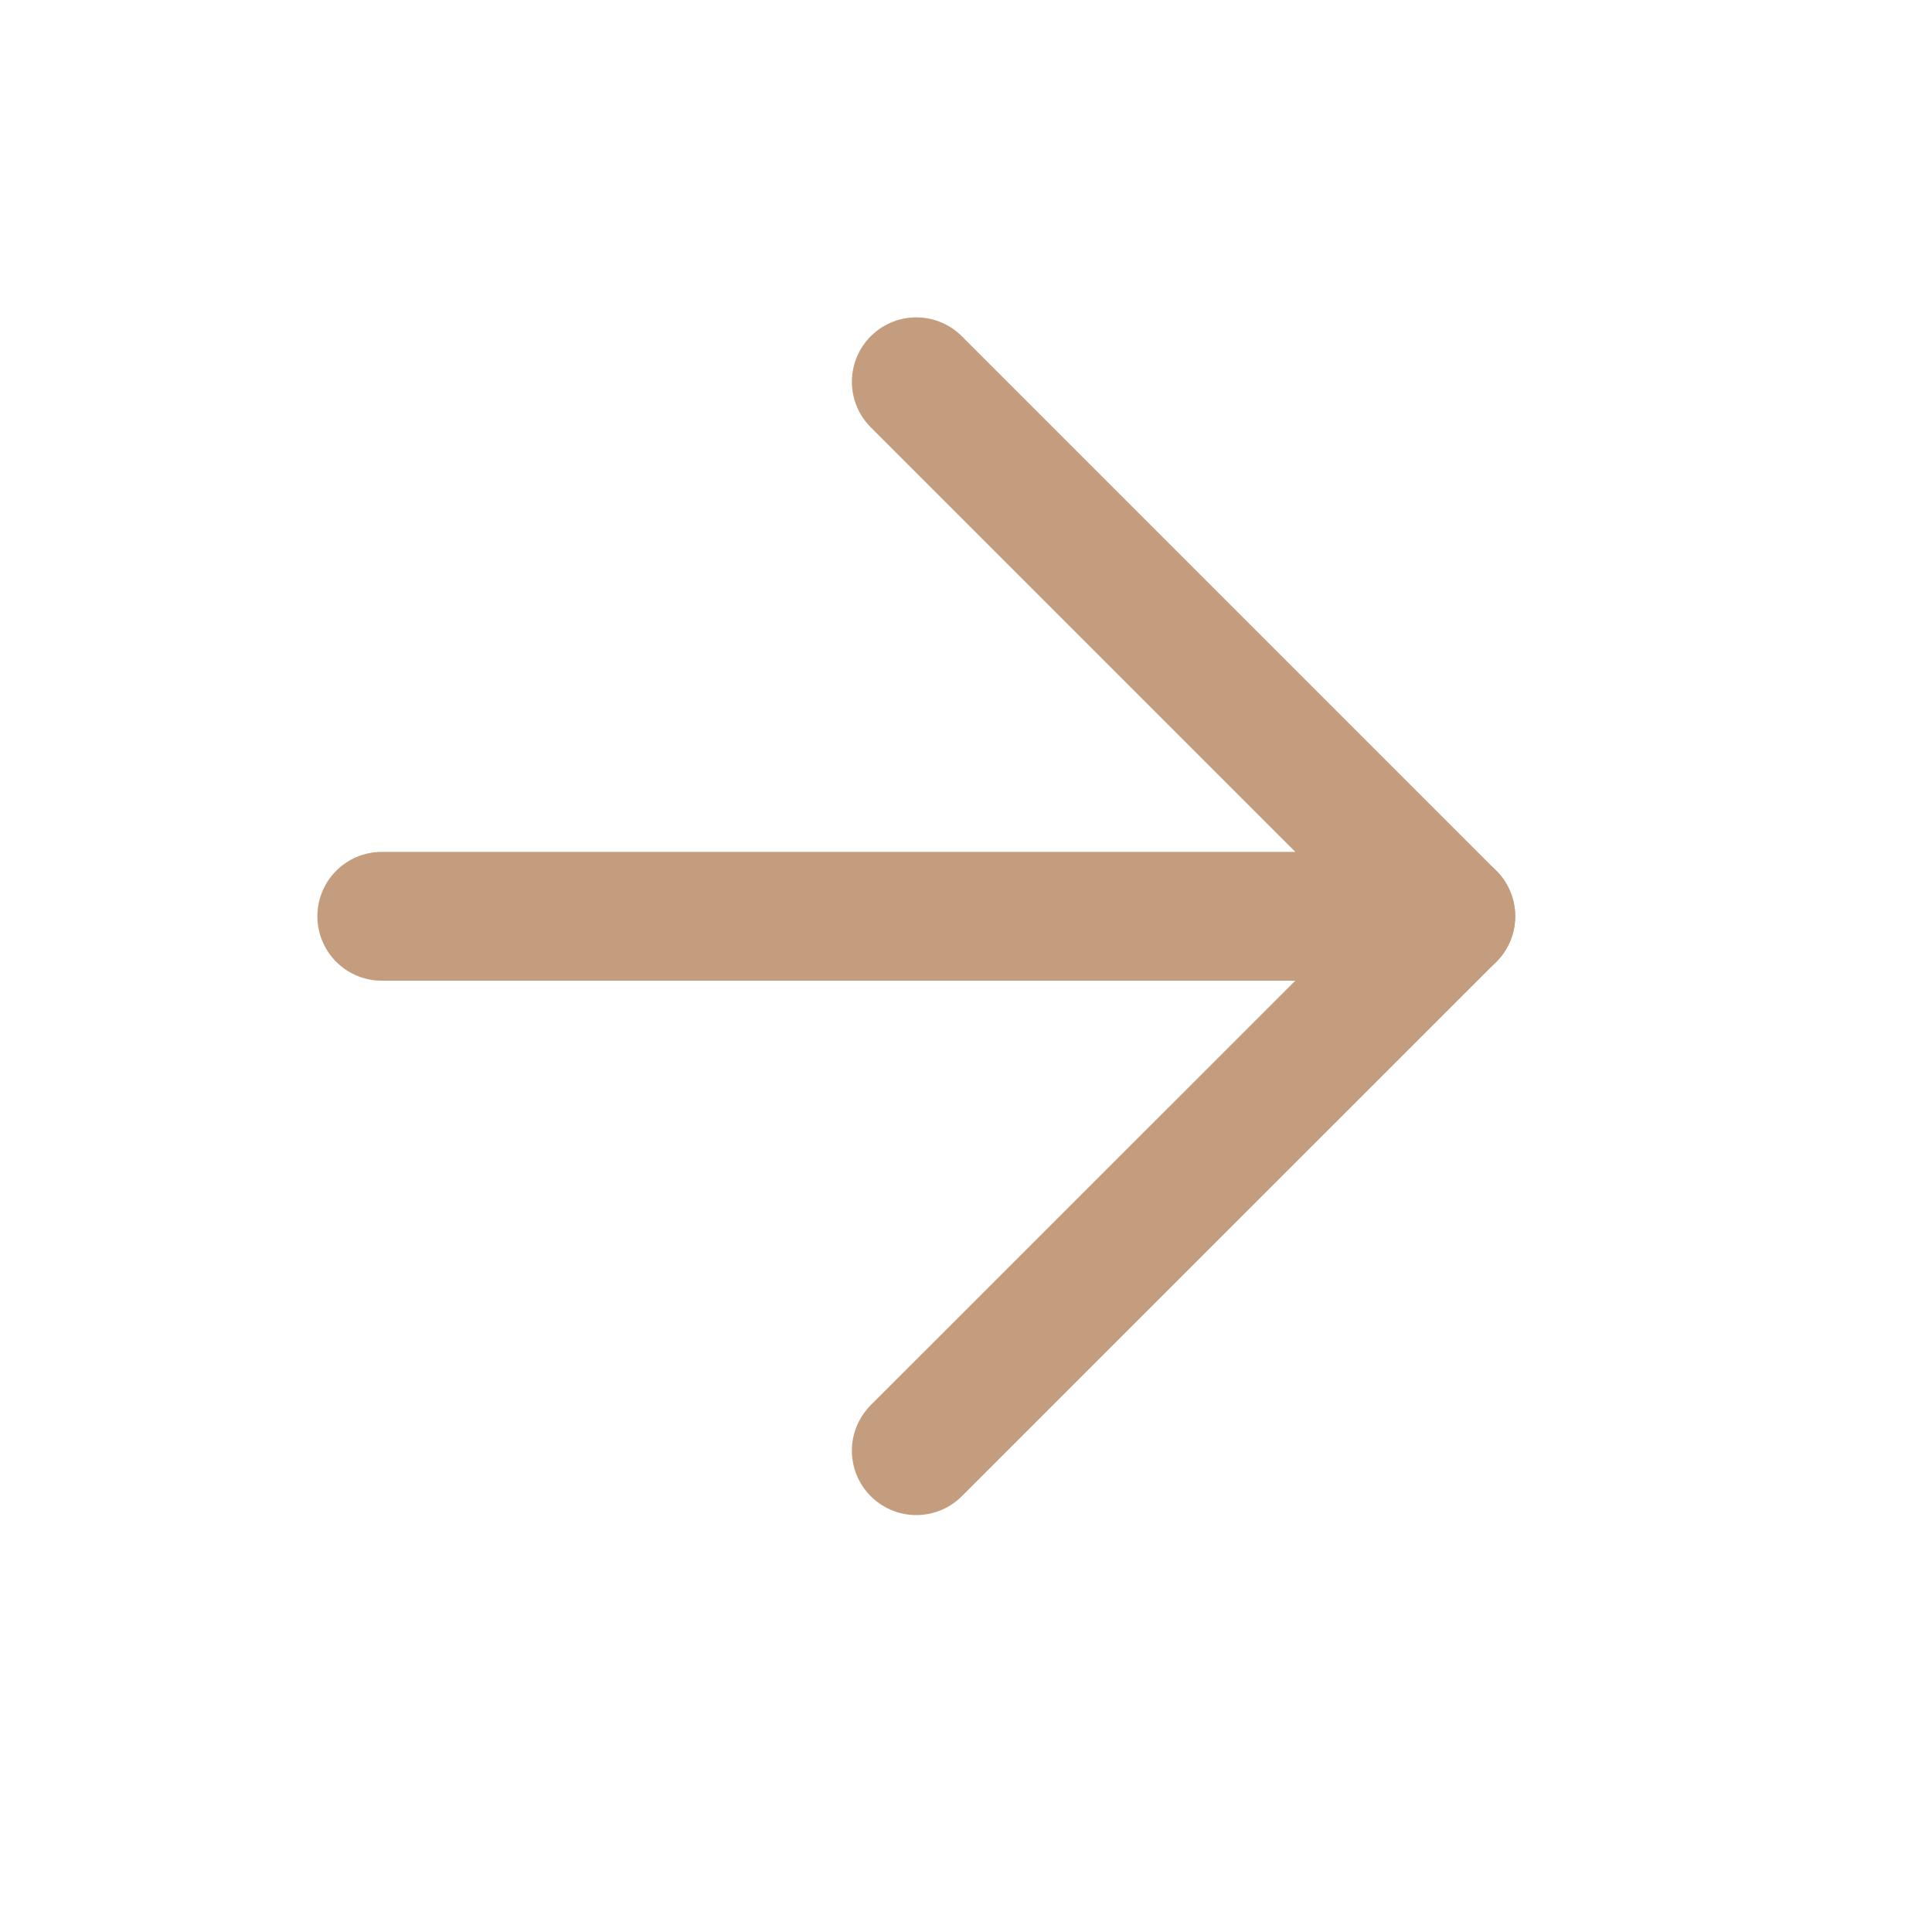
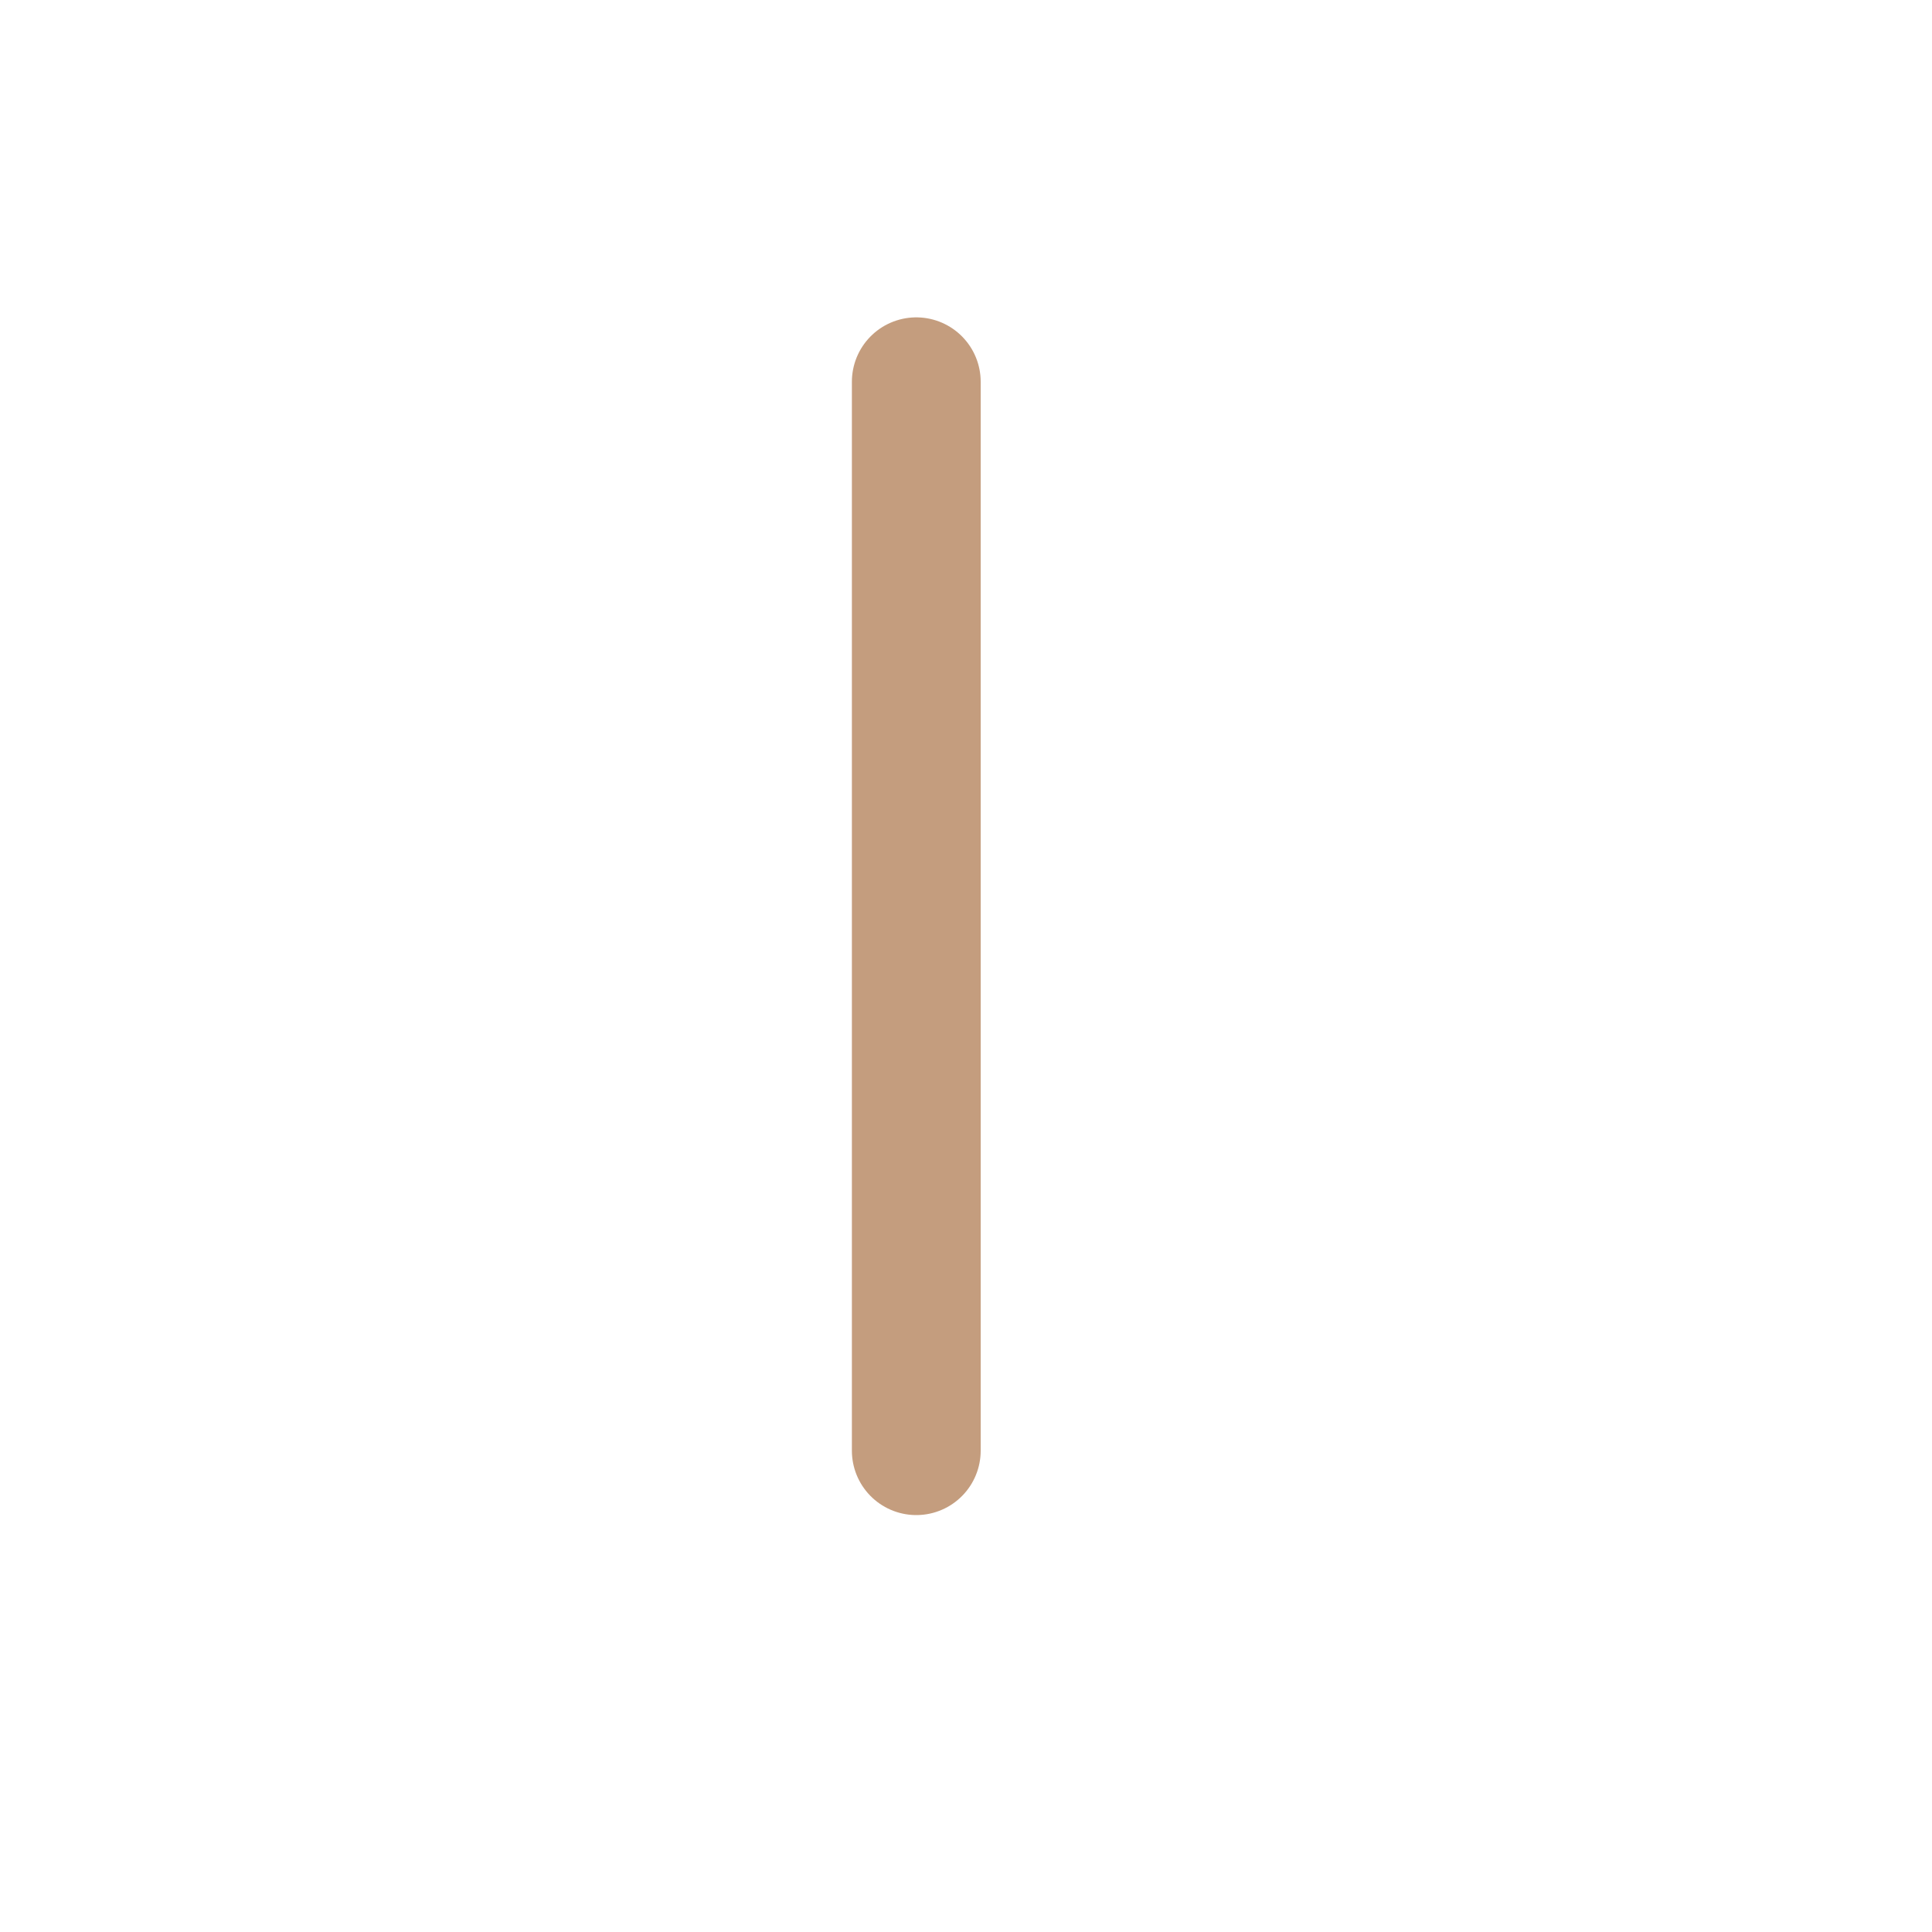
<svg xmlns="http://www.w3.org/2000/svg" width="15" height="15" viewBox="0 0 15 15" fill="none">
-   <path d="M2.964 7.114H11.264" stroke="#C49D7E" stroke-linecap="round" stroke-linejoin="round" />
-   <path d="M7.114 2.964L11.264 7.114L7.114 11.263" stroke="#C49D7E" stroke-linecap="round" stroke-linejoin="round" />
+   <path d="M7.114 2.964L7.114 11.263" stroke="#C49D7E" stroke-linecap="round" stroke-linejoin="round" />
</svg>